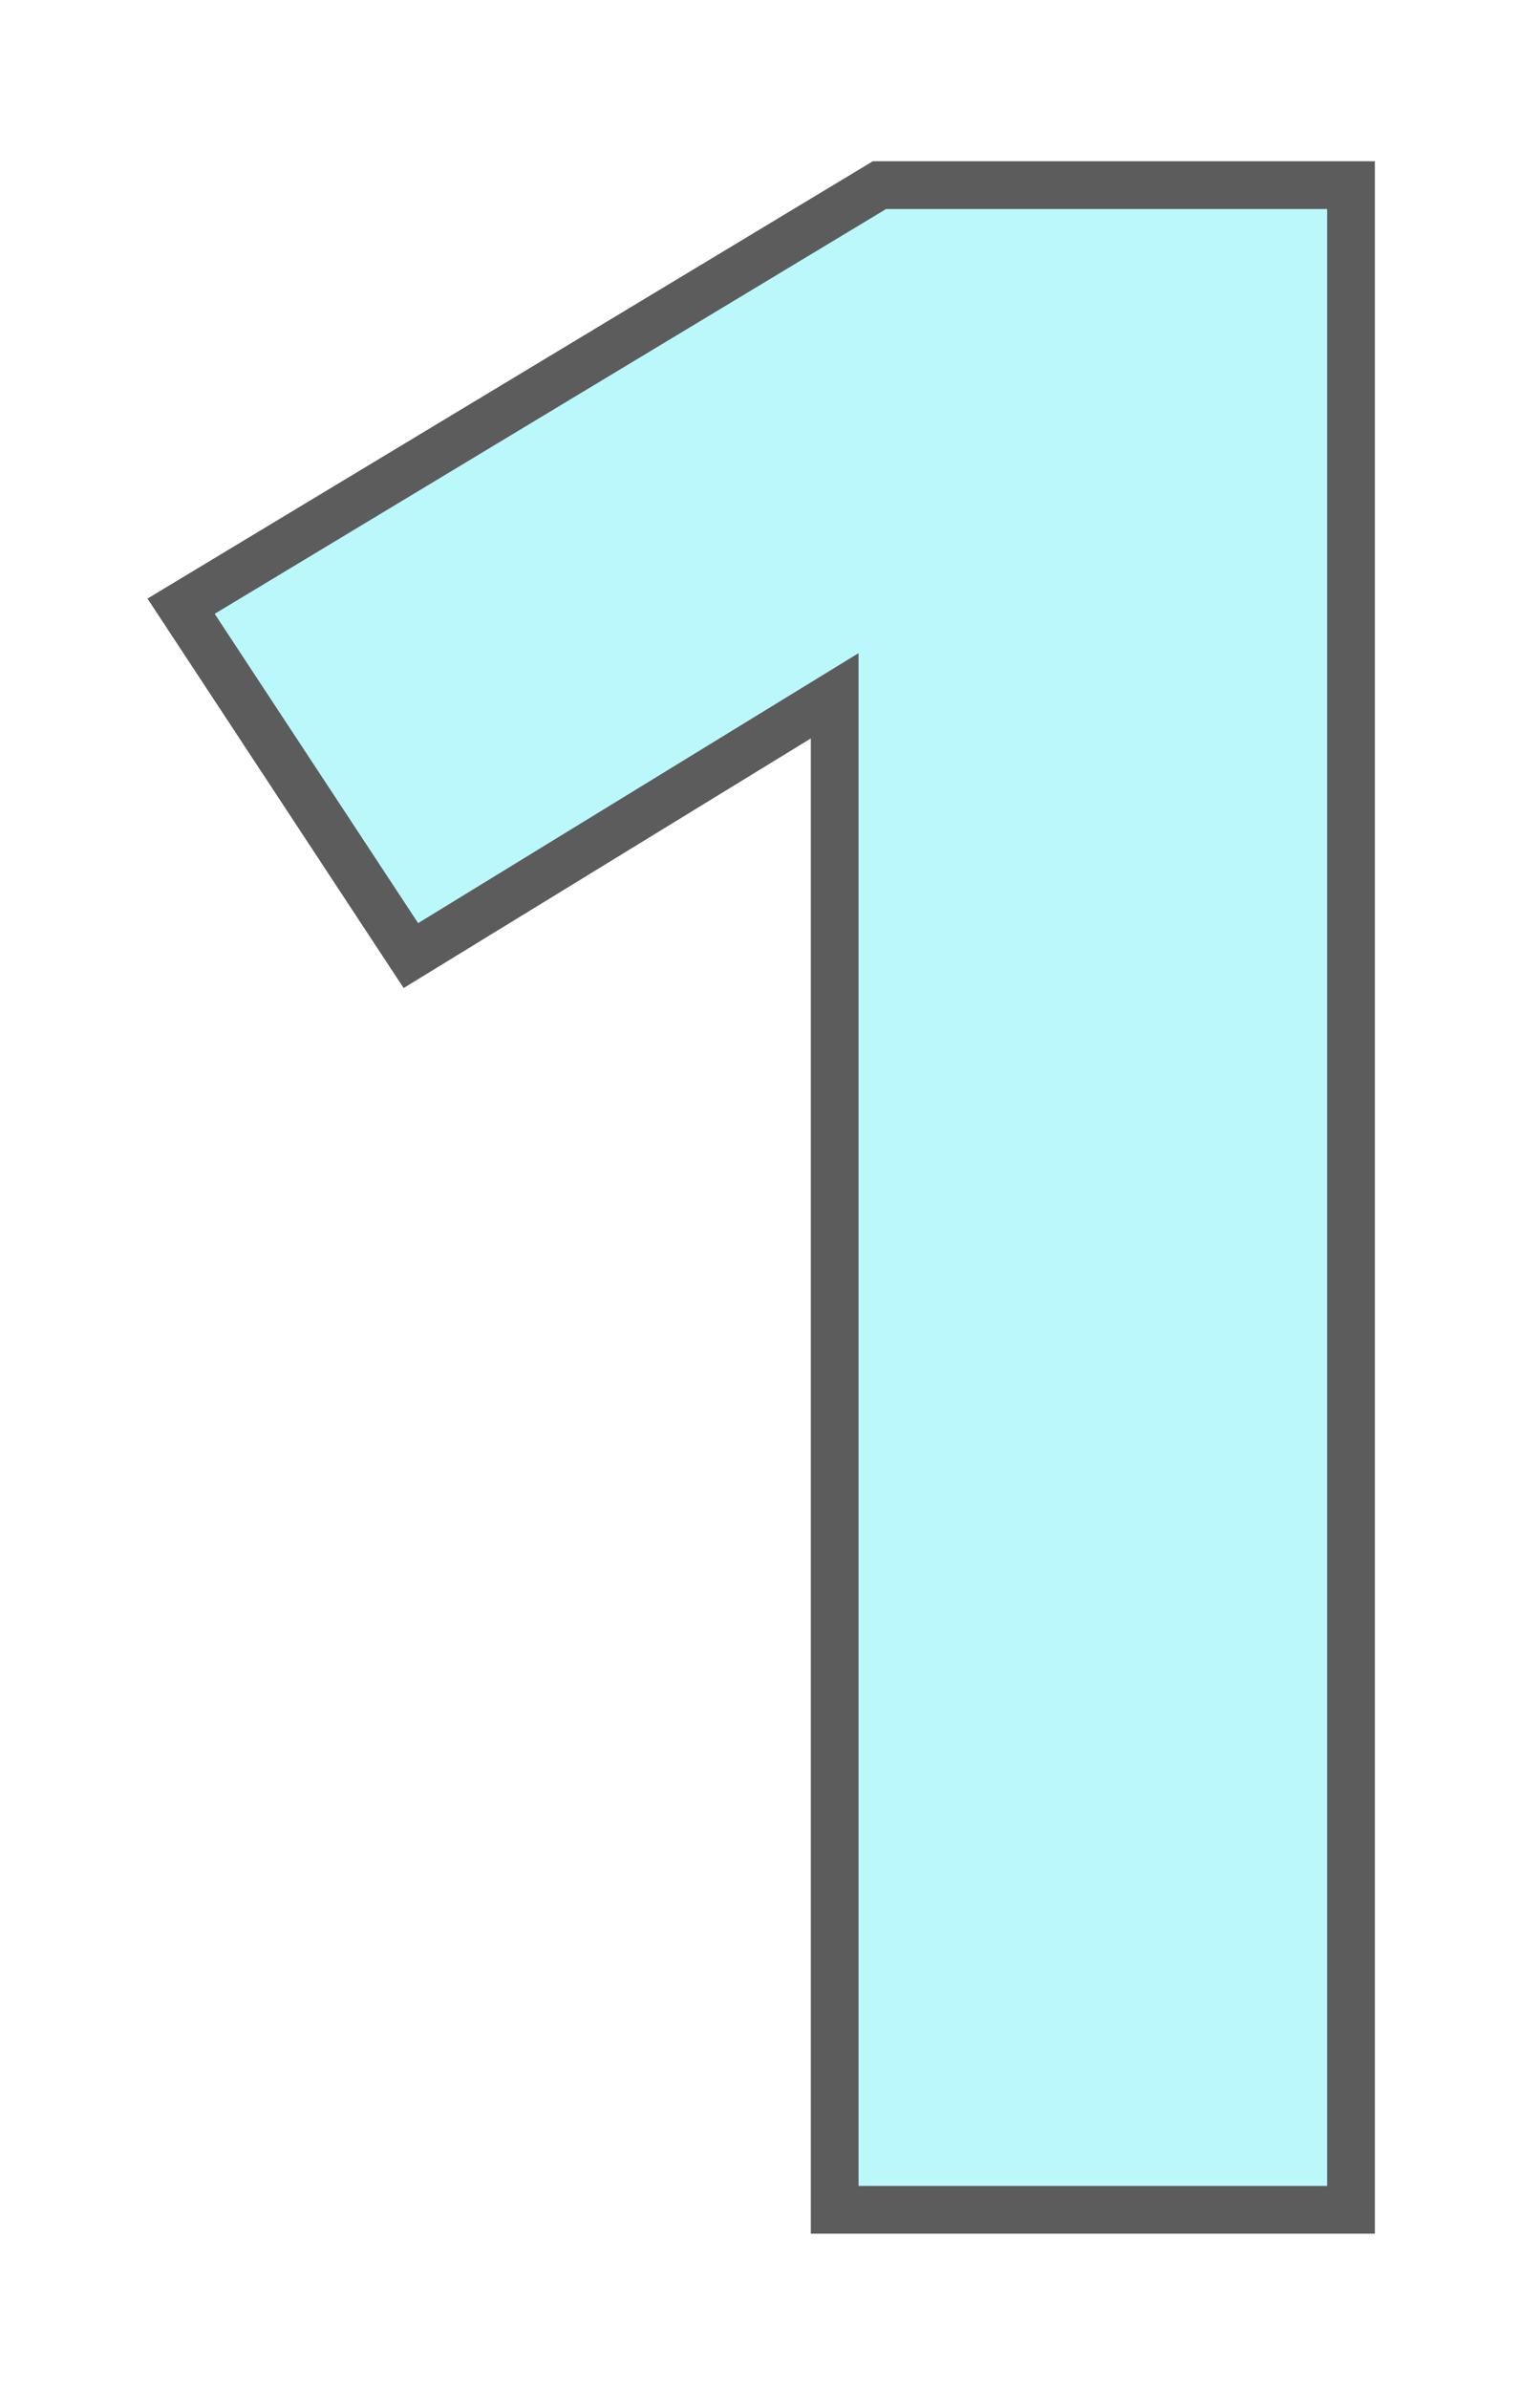
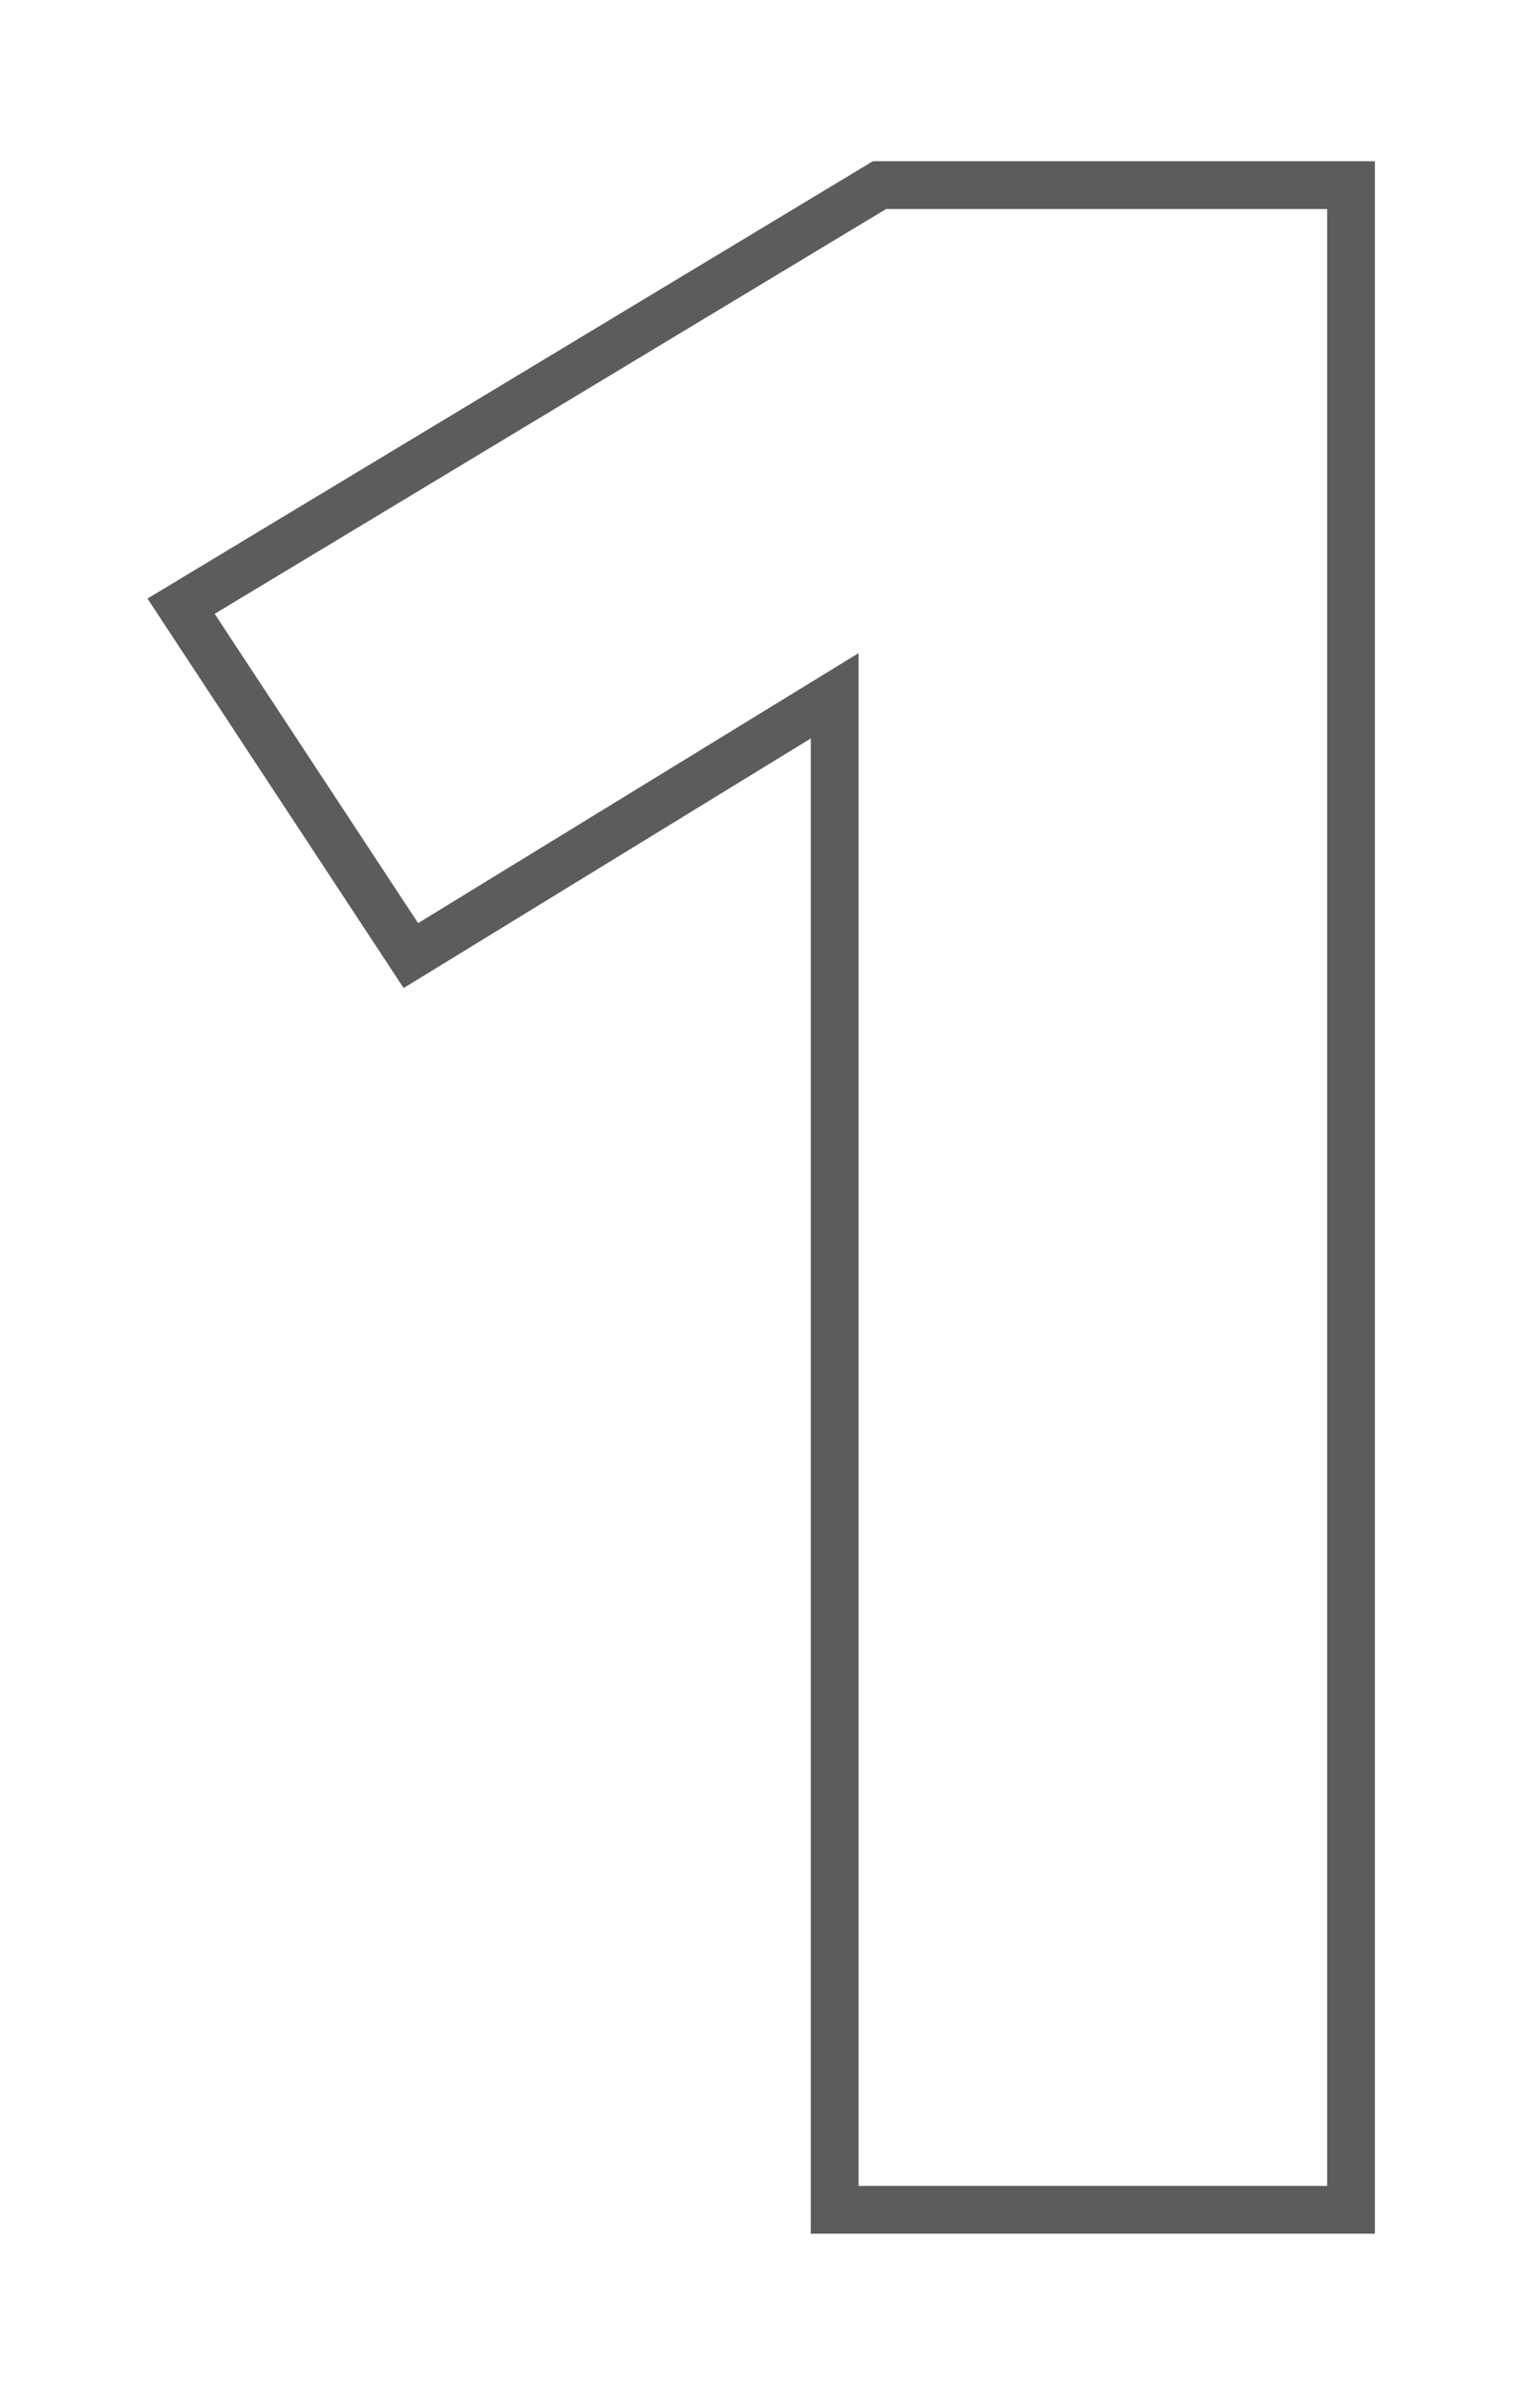
<svg xmlns="http://www.w3.org/2000/svg" width="129" height="200" viewBox="0 0 129 200" fill="none">
  <g filter="url(#filter0_d_327_9)">
-     <path d="M113.168 11.5V181H69.918V54.25L34.418 76L15.168 46.75L73.668 11.5H113.168Z" fill="#93F3FA" fill-opacity="0.64" shape-rendering="crispEdges" />
-     <path d="M113.168 11.5H115.168V9.5H113.168V11.5ZM113.168 181V183H115.168V181H113.168ZM69.918 181H67.918V183H69.918V181ZM69.918 54.25H71.918V50.679L68.873 52.545L69.918 54.25ZM34.418 76L32.747 77.1L33.812 78.717L35.463 77.705L34.418 76ZM15.168 46.75L14.136 45.037L12.353 46.111L13.497 47.849L15.168 46.75ZM73.668 11.5V9.5H73.112L72.636 9.787L73.668 11.5ZM111.168 11.5V181H115.168V11.5H111.168ZM113.168 179H69.918V183H113.168V179ZM71.918 181V54.25H67.918V181H71.918ZM68.873 52.545L33.373 74.295L35.463 77.705L70.963 55.955L68.873 52.545ZM36.089 74.9L16.839 45.651L13.497 47.849L32.747 77.1L36.089 74.9ZM16.2 48.463L74.7 13.213L72.636 9.787L14.136 45.037L16.2 48.463ZM73.668 13.5H113.168V9.5H73.668V13.5Z" fill="#5C5C5C" />
+     <path d="M113.168 11.5H115.168V9.5H113.168V11.5ZM113.168 181V183H115.168V181H113.168ZM69.918 181H67.918V183H69.918V181ZM69.918 54.25H71.918V50.679L68.873 52.545L69.918 54.25ZM34.418 76L32.747 77.1L33.812 78.717L35.463 77.705L34.418 76ZM15.168 46.75L14.136 45.037L12.353 46.111L13.497 47.849L15.168 46.75ZM73.668 11.5V9.5H73.112L72.636 9.787L73.668 11.5ZM111.168 11.5V181H115.168V11.5H111.168ZM113.168 179H69.918V183H113.168V179ZM71.918 181V54.25H67.918V181H71.918ZM68.873 52.545L33.373 74.295L35.463 77.705L70.963 55.955L68.873 52.545ZM36.089 74.9L16.839 45.651L13.497 47.849L32.747 77.1L36.089 74.9ZM16.2 48.463L74.7 13.213L72.636 9.787L14.136 45.037L16.2 48.463ZM73.668 13.5H113.168V9.5H73.668Z" fill="#5C5C5C" />
  </g>
  <defs>
    <filter id="filter0_d_327_9" x="0.168" y="0.5" width="128" height="199.5" filterUnits="userSpaceOnUse" color-interpolation-filters="sRGB">
      <feFlood flood-opacity="0" result="BackgroundImageFix" />
      <feColorMatrix in="SourceAlpha" type="matrix" values="0 0 0 0 0 0 0 0 0 0 0 0 0 0 0 0 0 0 127 0" result="hardAlpha" />
      <feOffset dy="4" />
      <feGaussianBlur stdDeviation="7.5" />
      <feComposite in2="hardAlpha" operator="out" />
      <feColorMatrix type="matrix" values="0 0 0 0 0 0 0 0 0 0 0 0 0 0 0 0 0 0 0.25 0" />
      <feBlend mode="normal" in2="BackgroundImageFix" result="effect1_dropShadow_327_9" />
      <feBlend mode="normal" in="SourceGraphic" in2="effect1_dropShadow_327_9" result="shape" />
    </filter>
  </defs>
</svg>